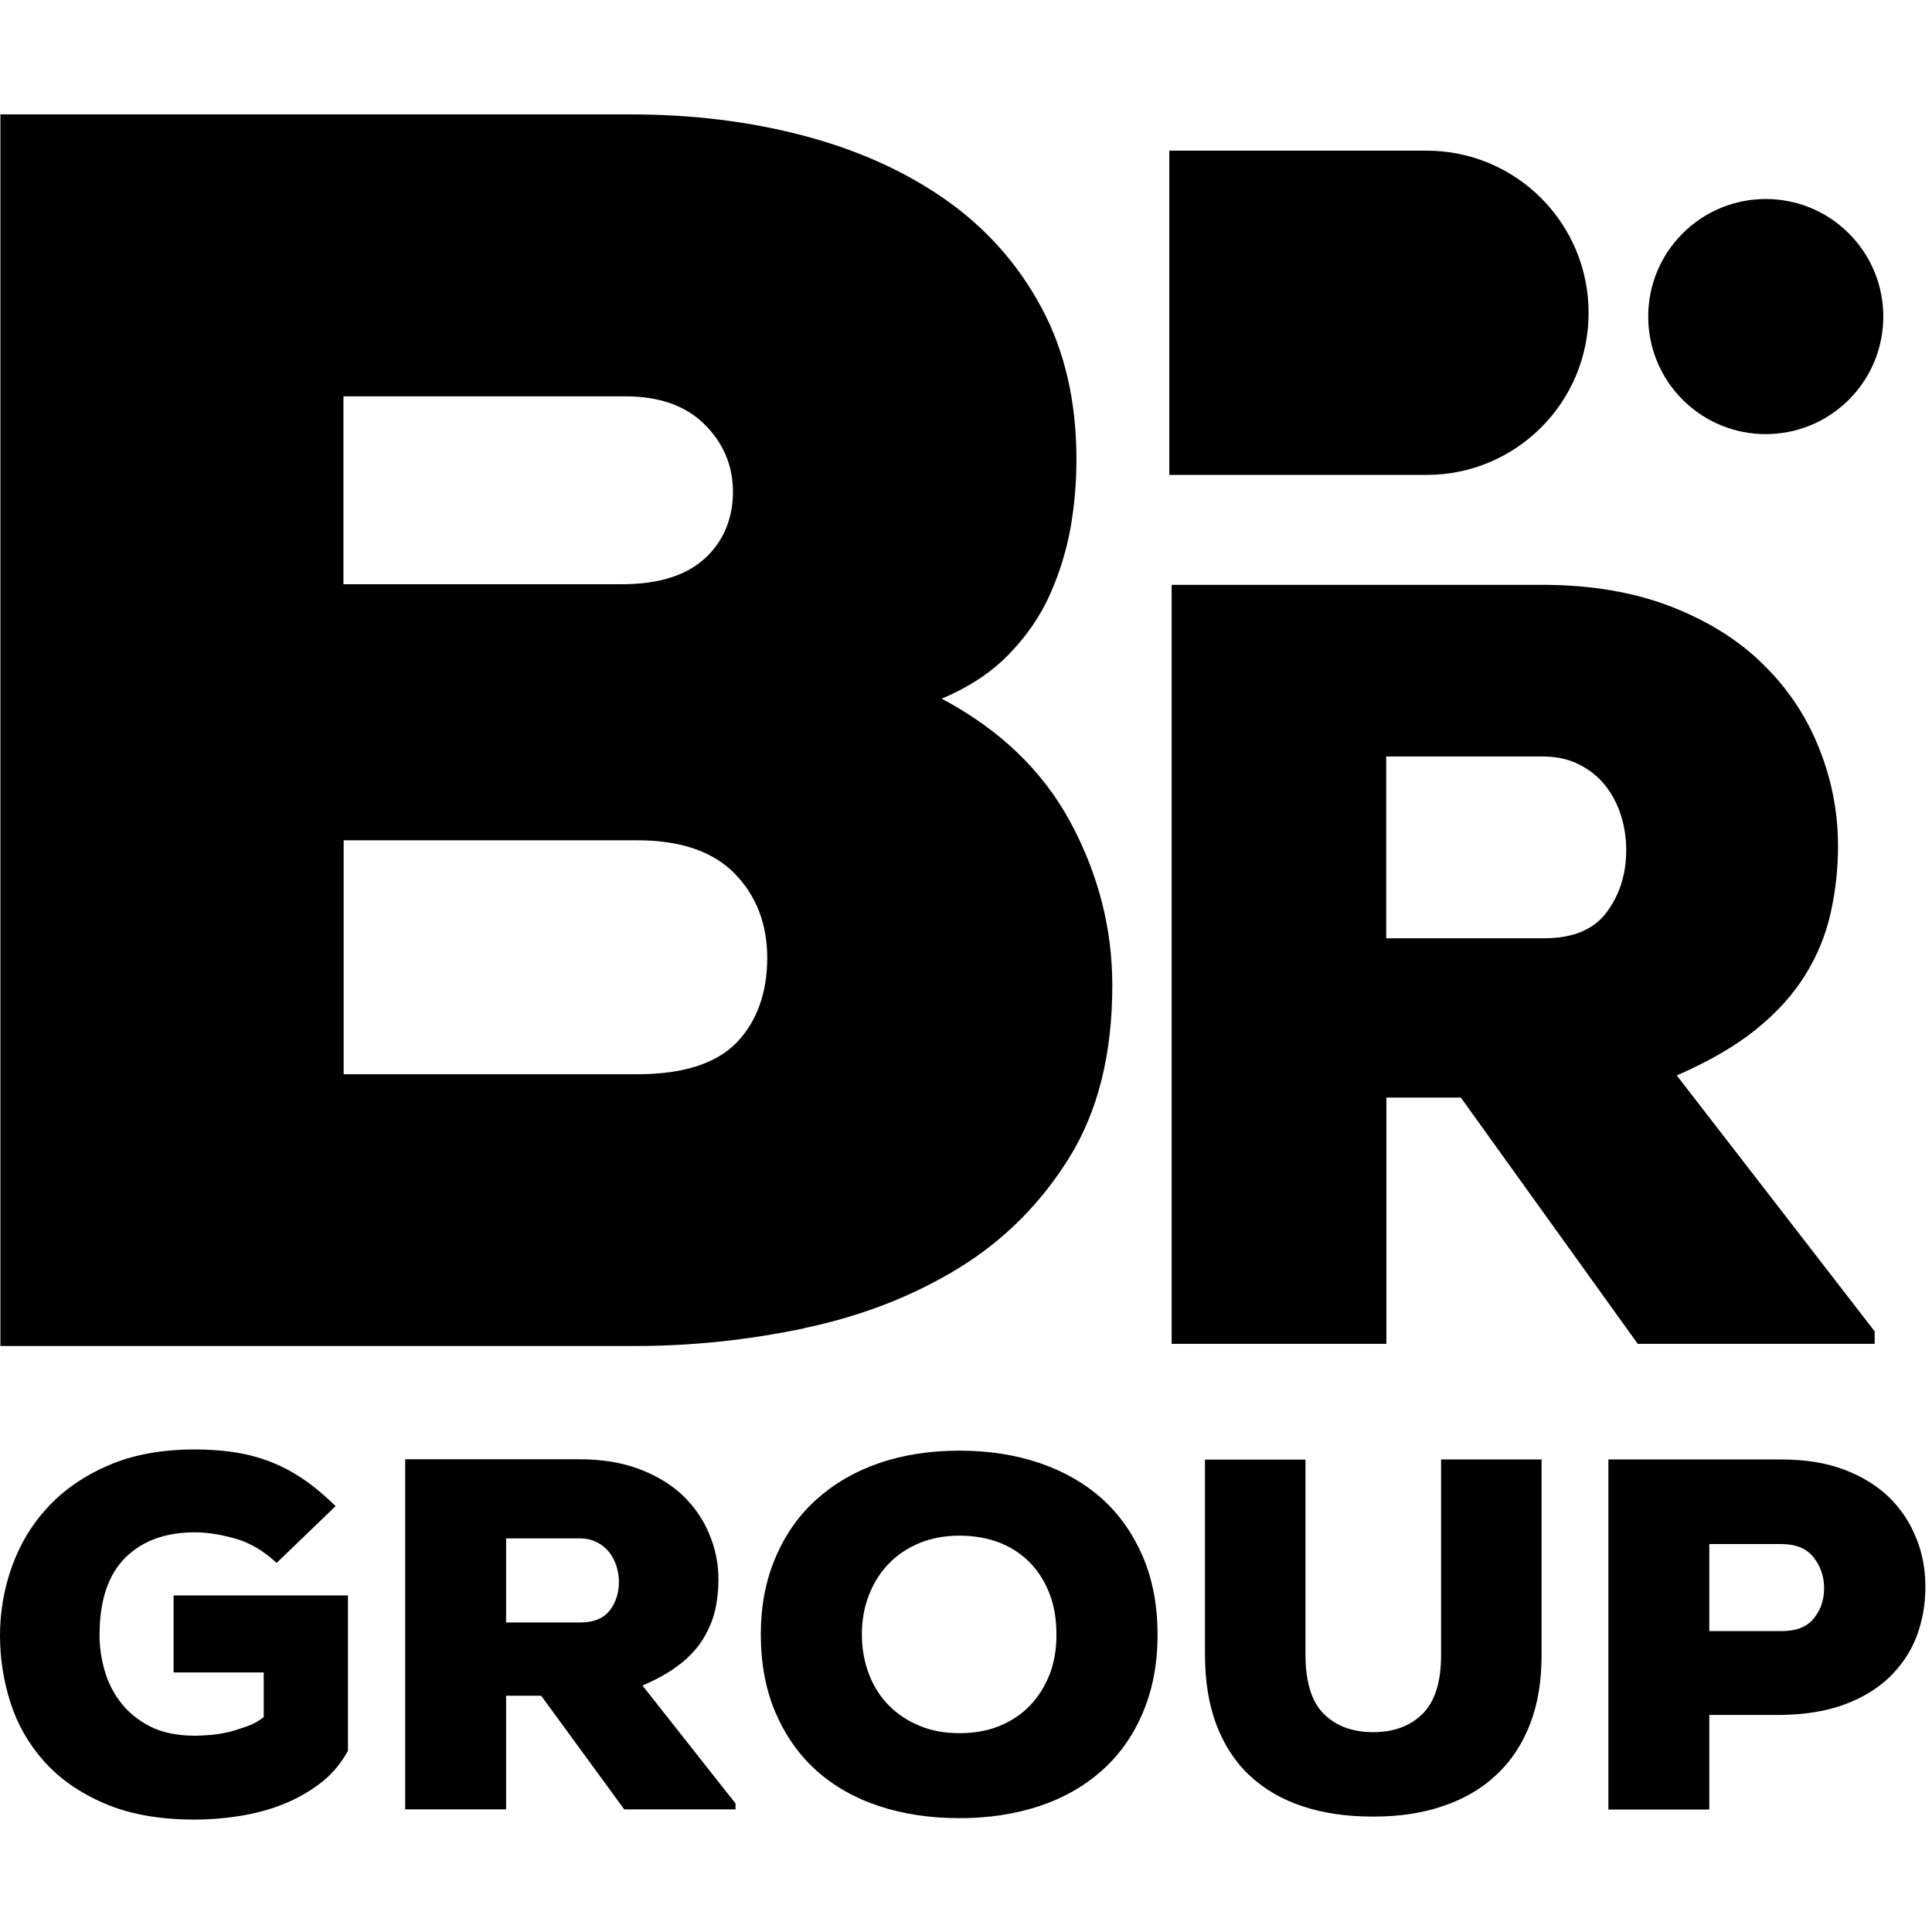
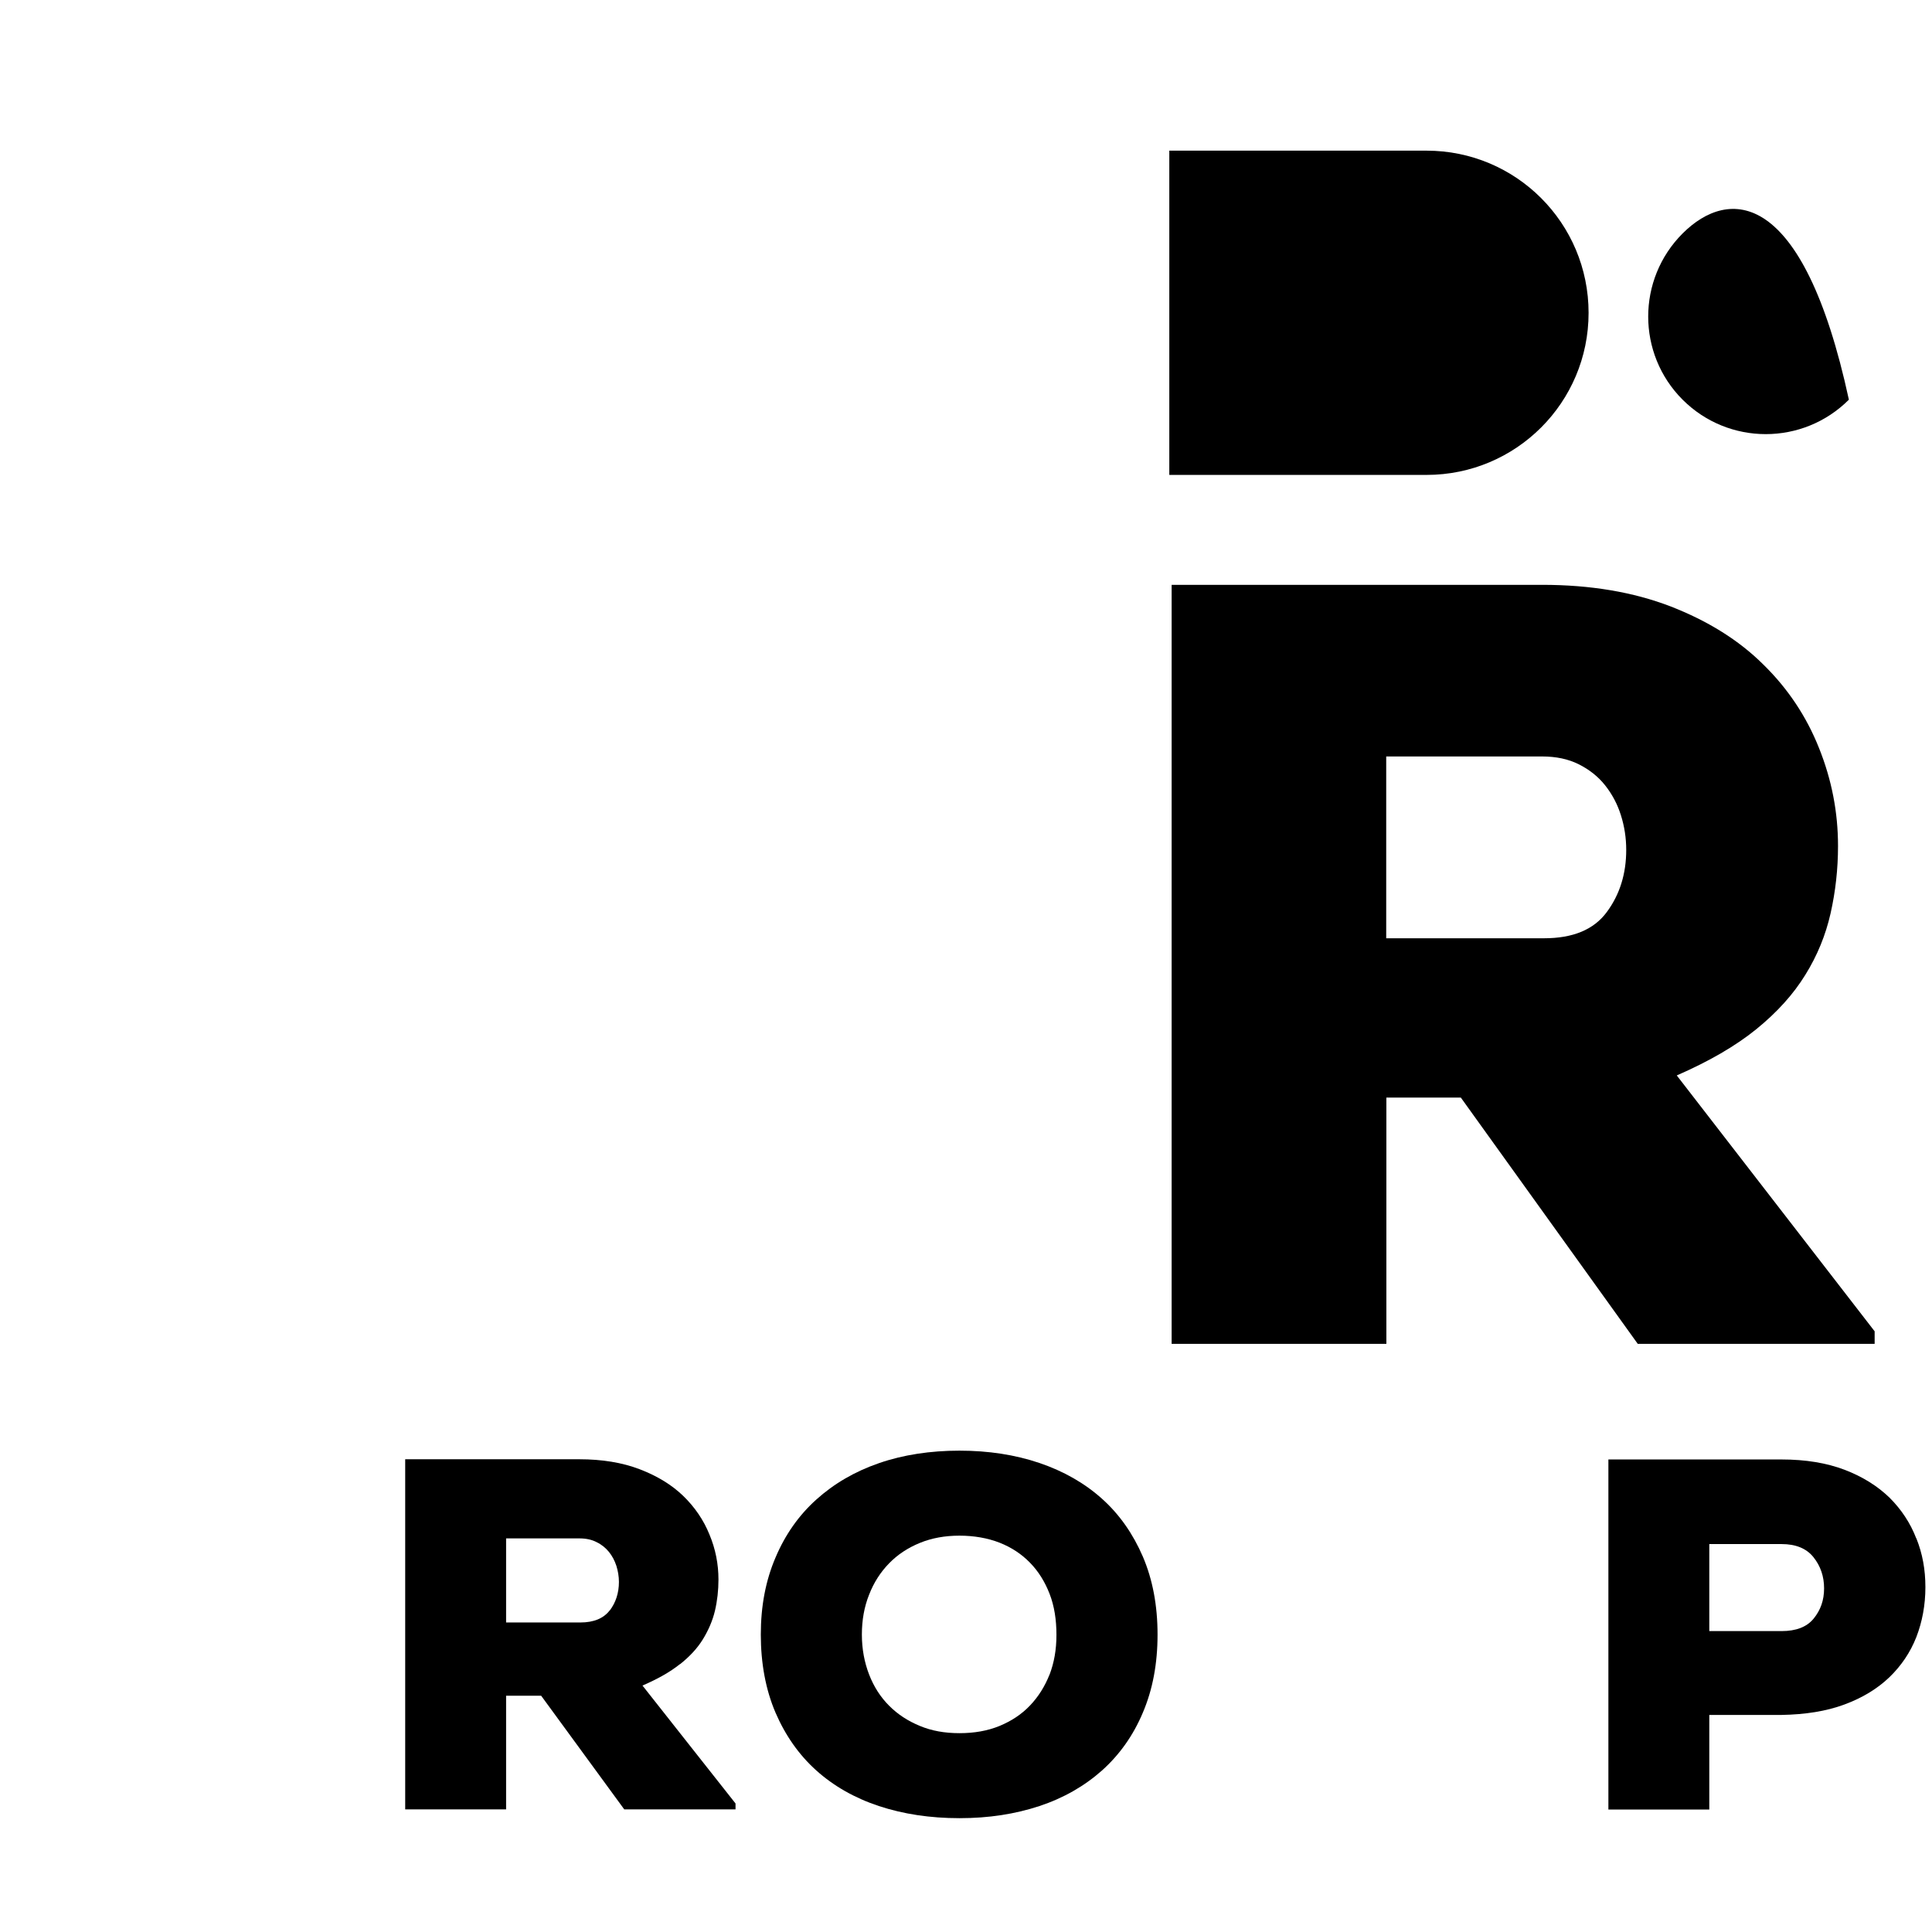
<svg xmlns="http://www.w3.org/2000/svg" width="48" height="48" viewBox="0 0 48 48" fill="none">
-   <path d="M4.313 41.551H6.552V42.661C6.43 42.758 6.294 42.836 6.138 42.89C5.983 42.943 5.837 42.992 5.686 43.031C5.535 43.065 5.384 43.089 5.243 43.104C5.101 43.114 4.965 43.123 4.843 43.123C4.401 43.123 4.026 43.045 3.724 42.89C3.422 42.734 3.179 42.534 2.994 42.291C2.809 42.047 2.677 41.785 2.595 41.488C2.512 41.196 2.473 40.908 2.473 40.626C2.473 39.764 2.687 39.127 3.111 38.703C3.534 38.28 4.113 38.07 4.843 38.07C5.145 38.07 5.481 38.124 5.846 38.226C6.211 38.328 6.552 38.533 6.873 38.83L8.339 37.418C8.042 37.131 7.754 36.892 7.472 36.707C7.19 36.523 6.903 36.381 6.615 36.279C6.328 36.177 6.041 36.109 5.749 36.07C5.457 36.031 5.155 36.011 4.843 36.011C4.016 36.011 3.296 36.143 2.687 36.41C2.079 36.673 1.572 37.024 1.173 37.462C0.774 37.895 0.482 38.392 0.287 38.947C0.092 39.502 0 40.066 0 40.636C0 41.205 0.088 41.765 0.263 42.31C0.438 42.855 0.72 43.342 1.105 43.771C1.49 44.199 1.986 44.545 2.599 44.807C3.208 45.07 3.953 45.207 4.829 45.207C5.257 45.207 5.666 45.168 6.065 45.099C6.464 45.026 6.83 44.919 7.161 44.773C7.492 44.627 7.784 44.447 8.042 44.238C8.295 44.024 8.494 43.776 8.645 43.498V39.638H4.313V41.566V41.551Z" fill="black" />
  <path d="M16.896 41.346C17.14 41.152 17.329 40.947 17.466 40.723C17.602 40.499 17.704 40.266 17.763 40.018C17.821 39.769 17.85 39.511 17.85 39.244C17.85 38.859 17.777 38.484 17.626 38.124C17.48 37.764 17.261 37.443 16.974 37.165C16.687 36.888 16.327 36.669 15.893 36.503C15.46 36.337 14.959 36.255 14.394 36.255H10.067V44.953H12.574V42.13H13.445L15.509 44.953H18.274V44.807L15.962 41.877C16.336 41.716 16.648 41.541 16.891 41.346H16.896ZM15.149 40.008C14.998 40.207 14.754 40.31 14.418 40.31H12.574V38.221H14.394C14.56 38.221 14.701 38.251 14.822 38.314C14.944 38.372 15.046 38.455 15.129 38.557C15.212 38.66 15.27 38.771 15.314 38.903C15.353 39.029 15.377 39.166 15.377 39.302C15.377 39.575 15.3 39.813 15.149 40.013V40.008Z" fill="black" />
  <path d="M27.381 37.238C26.948 36.849 26.427 36.552 25.824 36.347C25.22 36.143 24.558 36.041 23.838 36.041C23.117 36.041 22.441 36.143 21.837 36.352C21.233 36.561 20.717 36.863 20.279 37.258C19.841 37.652 19.505 38.134 19.267 38.698C19.023 39.268 18.902 39.901 18.902 40.611C18.902 41.322 19.023 41.979 19.267 42.549C19.51 43.113 19.846 43.595 20.279 43.985C20.712 44.374 21.233 44.671 21.837 44.871C22.441 45.07 23.107 45.172 23.838 45.172C24.568 45.172 25.22 45.07 25.824 44.871C26.427 44.671 26.943 44.374 27.381 43.985C27.815 43.595 28.155 43.118 28.394 42.549C28.637 41.979 28.759 41.337 28.759 40.611C28.759 39.886 28.637 39.243 28.394 38.674C28.15 38.109 27.815 37.627 27.381 37.238ZM26.077 41.6C25.96 41.897 25.799 42.154 25.59 42.373C25.381 42.593 25.128 42.758 24.835 42.88C24.538 43.002 24.207 43.06 23.838 43.06C23.468 43.06 23.146 43.002 22.854 42.88C22.557 42.758 22.304 42.593 22.09 42.378C21.876 42.164 21.71 41.906 21.593 41.604C21.477 41.303 21.413 40.972 21.413 40.611C21.413 40.251 21.472 39.92 21.593 39.618C21.71 39.317 21.876 39.059 22.09 38.84C22.304 38.62 22.557 38.455 22.854 38.333C23.151 38.212 23.477 38.153 23.838 38.153C24.198 38.153 24.538 38.212 24.835 38.328C25.132 38.445 25.381 38.611 25.59 38.825C25.799 39.039 25.96 39.297 26.077 39.599C26.194 39.901 26.247 40.241 26.247 40.616C26.247 40.991 26.189 41.307 26.077 41.604V41.6Z" fill="black" />
-   <path d="M35.803 41.127C35.803 41.794 35.647 42.281 35.34 42.583C35.034 42.885 34.625 43.035 34.118 43.035C33.612 43.035 33.203 42.889 32.897 42.588C32.59 42.291 32.434 41.794 32.434 41.103V36.264H29.937V41.103C29.937 41.77 30.034 42.354 30.224 42.86C30.419 43.362 30.692 43.785 31.057 44.121C31.417 44.457 31.855 44.71 32.371 44.88C32.887 45.051 33.471 45.133 34.118 45.133C34.766 45.133 35.35 45.046 35.866 44.866C36.382 44.691 36.82 44.433 37.18 44.092C37.541 43.756 37.818 43.337 38.013 42.836C38.207 42.339 38.3 41.765 38.3 41.123V36.26H35.803V41.123V41.127Z" fill="black" />
  <path d="M47.607 38.216C47.461 37.837 47.237 37.501 46.945 37.209C46.648 36.922 46.278 36.688 45.83 36.517C45.383 36.347 44.862 36.26 44.263 36.26H39.96V44.958H42.467V42.607H44.263C44.852 42.597 45.373 42.515 45.821 42.349C46.268 42.184 46.638 41.96 46.94 41.672C47.237 41.385 47.461 41.054 47.612 40.67C47.758 40.29 47.836 39.876 47.836 39.433C47.836 38.99 47.763 38.601 47.612 38.221L47.607 38.216ZM45.061 40.212C44.891 40.422 44.623 40.524 44.263 40.524H42.467V38.362H44.263C44.613 38.362 44.881 38.469 45.056 38.689C45.231 38.908 45.319 39.166 45.319 39.462C45.319 39.76 45.231 40.003 45.061 40.212Z" fill="black" />
-   <path d="M19.997 32.993C21.413 32.696 22.684 32.2 23.813 31.509C24.943 30.817 25.863 29.897 26.573 28.749C27.279 27.605 27.635 26.183 27.635 24.484C27.635 23.073 27.289 21.719 26.598 20.434C25.907 19.149 24.836 18.122 23.395 17.358C24.071 17.076 24.631 16.706 25.069 16.253C25.507 15.8 25.848 15.304 26.087 14.768C26.325 14.233 26.495 13.678 26.598 13.113C26.695 12.549 26.744 11.984 26.744 11.414C26.744 9.973 26.452 8.713 25.872 7.637C25.293 6.561 24.5 5.67 23.497 4.964C22.494 4.259 21.316 3.728 19.973 3.373C18.629 3.017 17.193 2.842 15.665 2.842H0.01V33.441H15.796C17.183 33.441 18.58 33.295 19.997 32.998V32.993ZM8.538 9.847H15.538C16.385 9.847 17.042 10.081 17.509 10.548C17.977 11.015 18.21 11.575 18.21 12.222C18.21 12.87 17.977 13.454 17.509 13.877C17.042 14.301 16.356 14.515 15.45 14.515H8.533V9.847H8.538ZM8.538 20.877H15.835C16.911 20.877 17.714 21.155 18.254 21.705C18.79 22.255 19.062 22.956 19.062 23.803C19.062 24.65 18.809 25.38 18.298 25.906C17.787 26.427 16.969 26.689 15.835 26.689H8.538V20.877Z" fill="black" />
  <path d="M34.44 27.269H36.294L40.69 33.388H46.575V33.076L41.659 26.719C42.462 26.368 43.119 25.988 43.635 25.57C44.151 25.151 44.555 24.703 44.852 24.221C45.149 23.744 45.358 23.233 45.48 22.693C45.602 22.153 45.665 21.593 45.665 21.018C45.665 20.181 45.509 19.373 45.193 18.585C44.881 17.801 44.419 17.105 43.805 16.506C43.197 15.902 42.428 15.425 41.503 15.065C40.578 14.71 39.517 14.53 38.314 14.53H29.109V33.388H34.444V27.269H34.44ZM34.44 18.794H38.309C38.66 18.794 38.962 18.857 39.225 18.989C39.487 19.12 39.707 19.295 39.877 19.509C40.052 19.729 40.184 19.977 40.271 20.254C40.359 20.532 40.403 20.819 40.403 21.116C40.403 21.71 40.242 22.226 39.921 22.659C39.599 23.097 39.079 23.311 38.363 23.311H34.44V18.784V18.794Z" fill="black" />
  <path d="M39.468 7.773C39.468 5.544 37.667 3.743 35.443 3.743H29.051V11.799H35.443C37.667 11.799 39.468 9.998 39.468 7.773Z" fill="black" />
-   <path d="M45.935 9.93C47.075 8.79 47.075 6.94 45.935 5.8C44.794 4.659 42.945 4.659 41.804 5.8C40.664 6.94 40.664 8.79 41.804 9.93C42.945 11.071 44.794 11.071 45.935 9.93Z" fill="black" />
+   <path d="M45.935 9.93C44.794 4.659 42.945 4.659 41.804 5.8C40.664 6.94 40.664 8.79 41.804 9.93C42.945 11.071 44.794 11.071 45.935 9.93Z" fill="black" />
</svg>